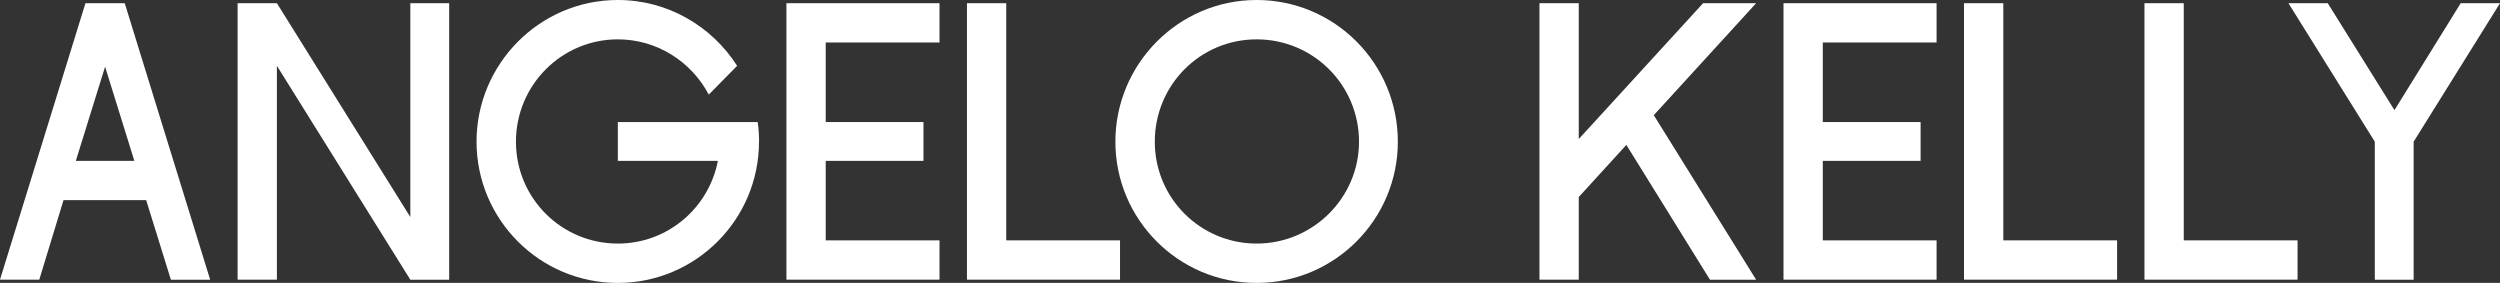
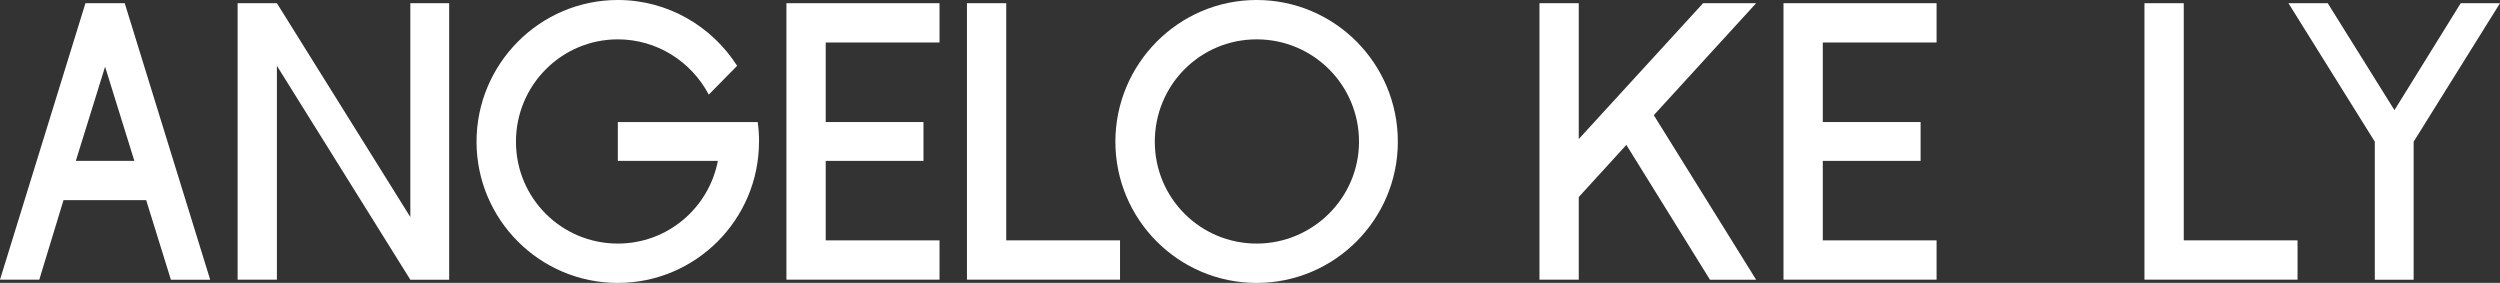
<svg xmlns="http://www.w3.org/2000/svg" id="Ebene_1" version="1.1" viewBox="0 0 381.82 43.2">
  <rect x="0" y="0" width="381.82" height="43.2" fill="#333333" stroke="none" />
  <defs>
    <style>
      .st0 {
        fill: #fff;
      }
    </style>
  </defs>
  <path class="st0" d="M22.33,30.57h-12.63l-3.7,12.14H0L13.05.49h6l13.05,42.23h-6l-3.77-12.14ZM20.52,24.57l-4.47-14.38-4.47,14.38h8.93Z" />
  <path class="st0" d="M68.6.49v42.23h-5.93L42.29,10.05v32.66h-6V.49h6l20.38,32.66V.49h5.93Z" />
  <path class="st0" d="M115.92,21.64c0,11.86-9.63,21.57-21.57,21.57s-21.57-9.7-21.57-21.57S82.42,0,94.36,0c7.68,0,14.38,4.05,18.22,10.05l-4.33,4.4c-2.65-5.02-7.89-8.44-13.89-8.44-8.58,0-15.56,6.98-15.56,15.63s6.98,15.56,15.56,15.56c7.61,0,13.89-5.44,15.28-12.63h-15.28v-5.93h21.36c.14.98.21,1.95.21,3Z" />
  <path class="st0" d="M126.11,36.71h17.38v6h-23.38V.49h23.38v6h-17.38v30.22ZM125.06,18.64h15.98v5.93h-15.98v-5.93Z" />
  <path class="st0" d="M171.06,36.71v6h-23.38V.49h6v36.22h17.38Z" />
  <path class="st0" d="M213.49,21.64c0,11.86-9.63,21.57-21.57,21.57s-21.57-9.7-21.57-21.57S179.99,0,191.92,0s21.57,9.7,21.57,21.64ZM207.56,21.64c0-8.65-6.98-15.63-15.63-15.63s-15.56,6.98-15.56,15.63,6.98,15.56,15.56,15.56,15.63-6.98,15.63-15.56Z" />
  <path class="st0" d="M241.12,42.71h-6V.49h6v42.23ZM240.43,21.99L260.11.49h8.1l-15.63,17.1,15.63,25.13h-7.05l-12.77-20.59-7.96,8.72v-8.86Z" />
  <path class="st0" d="M278.39,36.71h17.38v6h-23.38V.49h23.38v6h-17.38v30.22ZM277.35,18.64h15.98v5.93h-15.98v-5.93Z" />
-   <path class="st0" d="M323.34,36.71v6h-23.38V.49h6v36.22h17.38Z" />
  <path class="st0" d="M350.9,36.71v6h-23.38V.49h6v36.22h17.38Z" />
  <path class="st0" d="M381.82.49l-13.19,21.15v21.08h-5.93v-21.08L349.51.49h6l10.19,16.33L375.82.49h6Z" />
</svg>